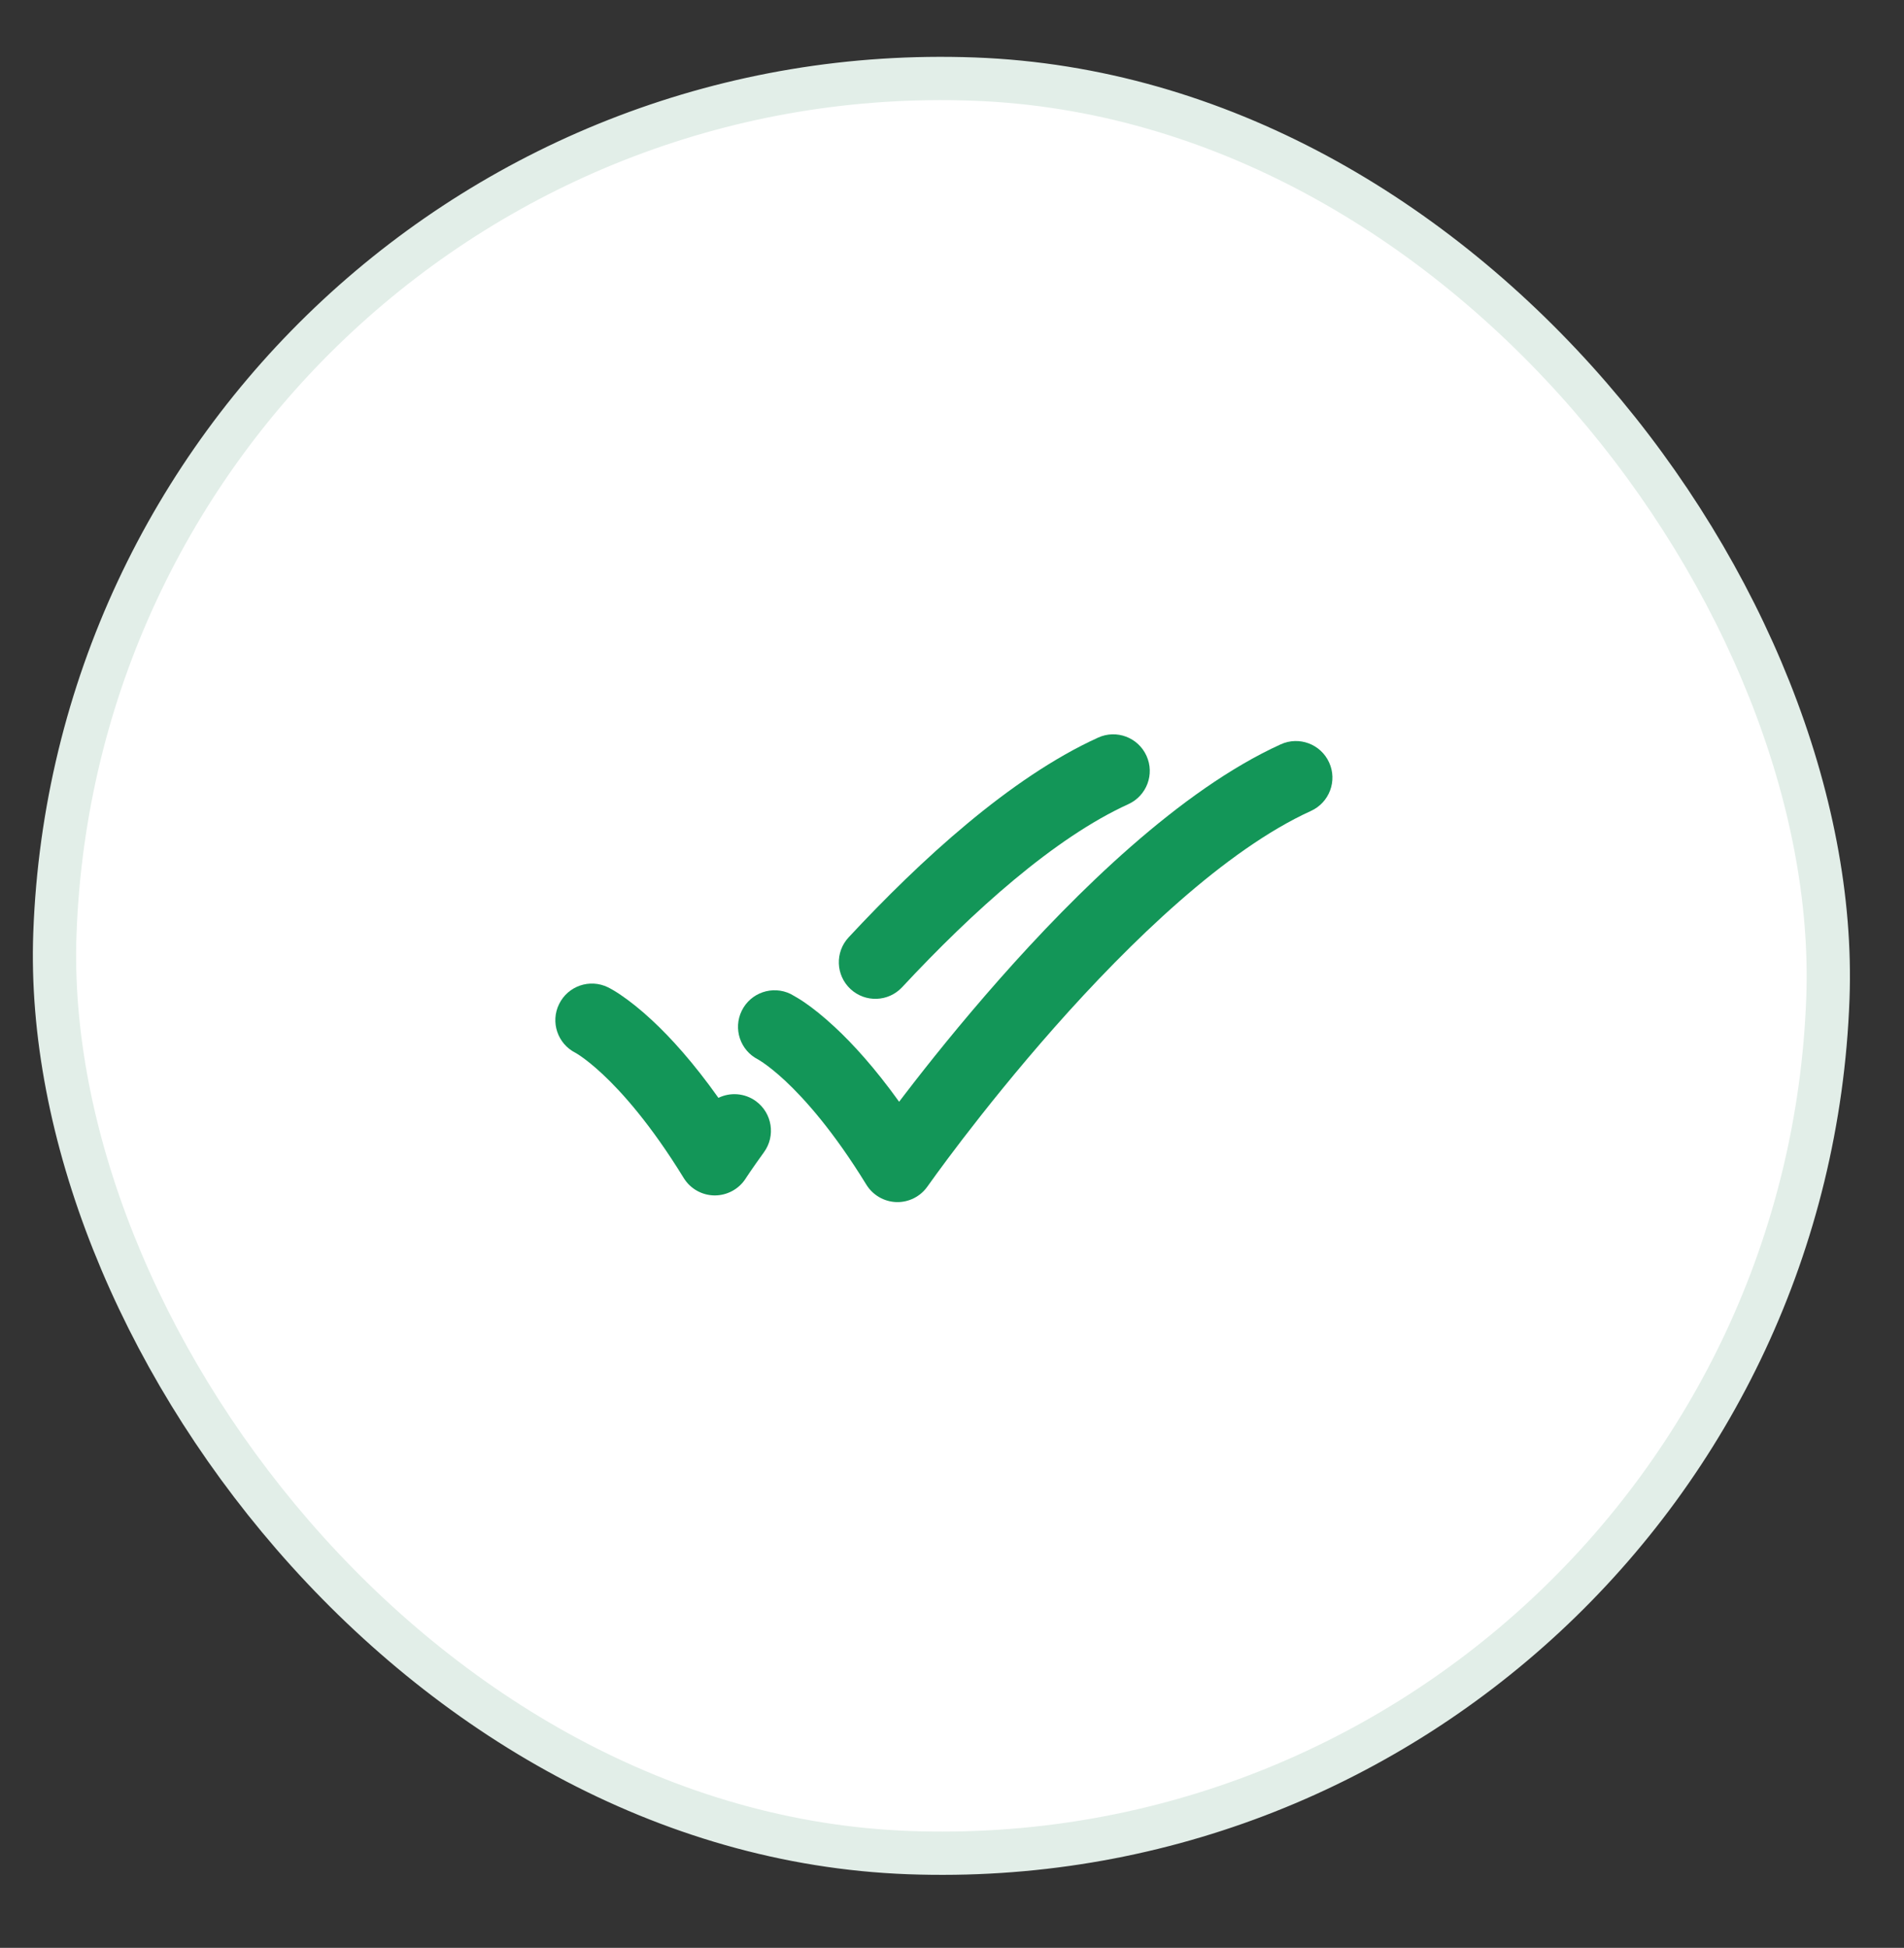
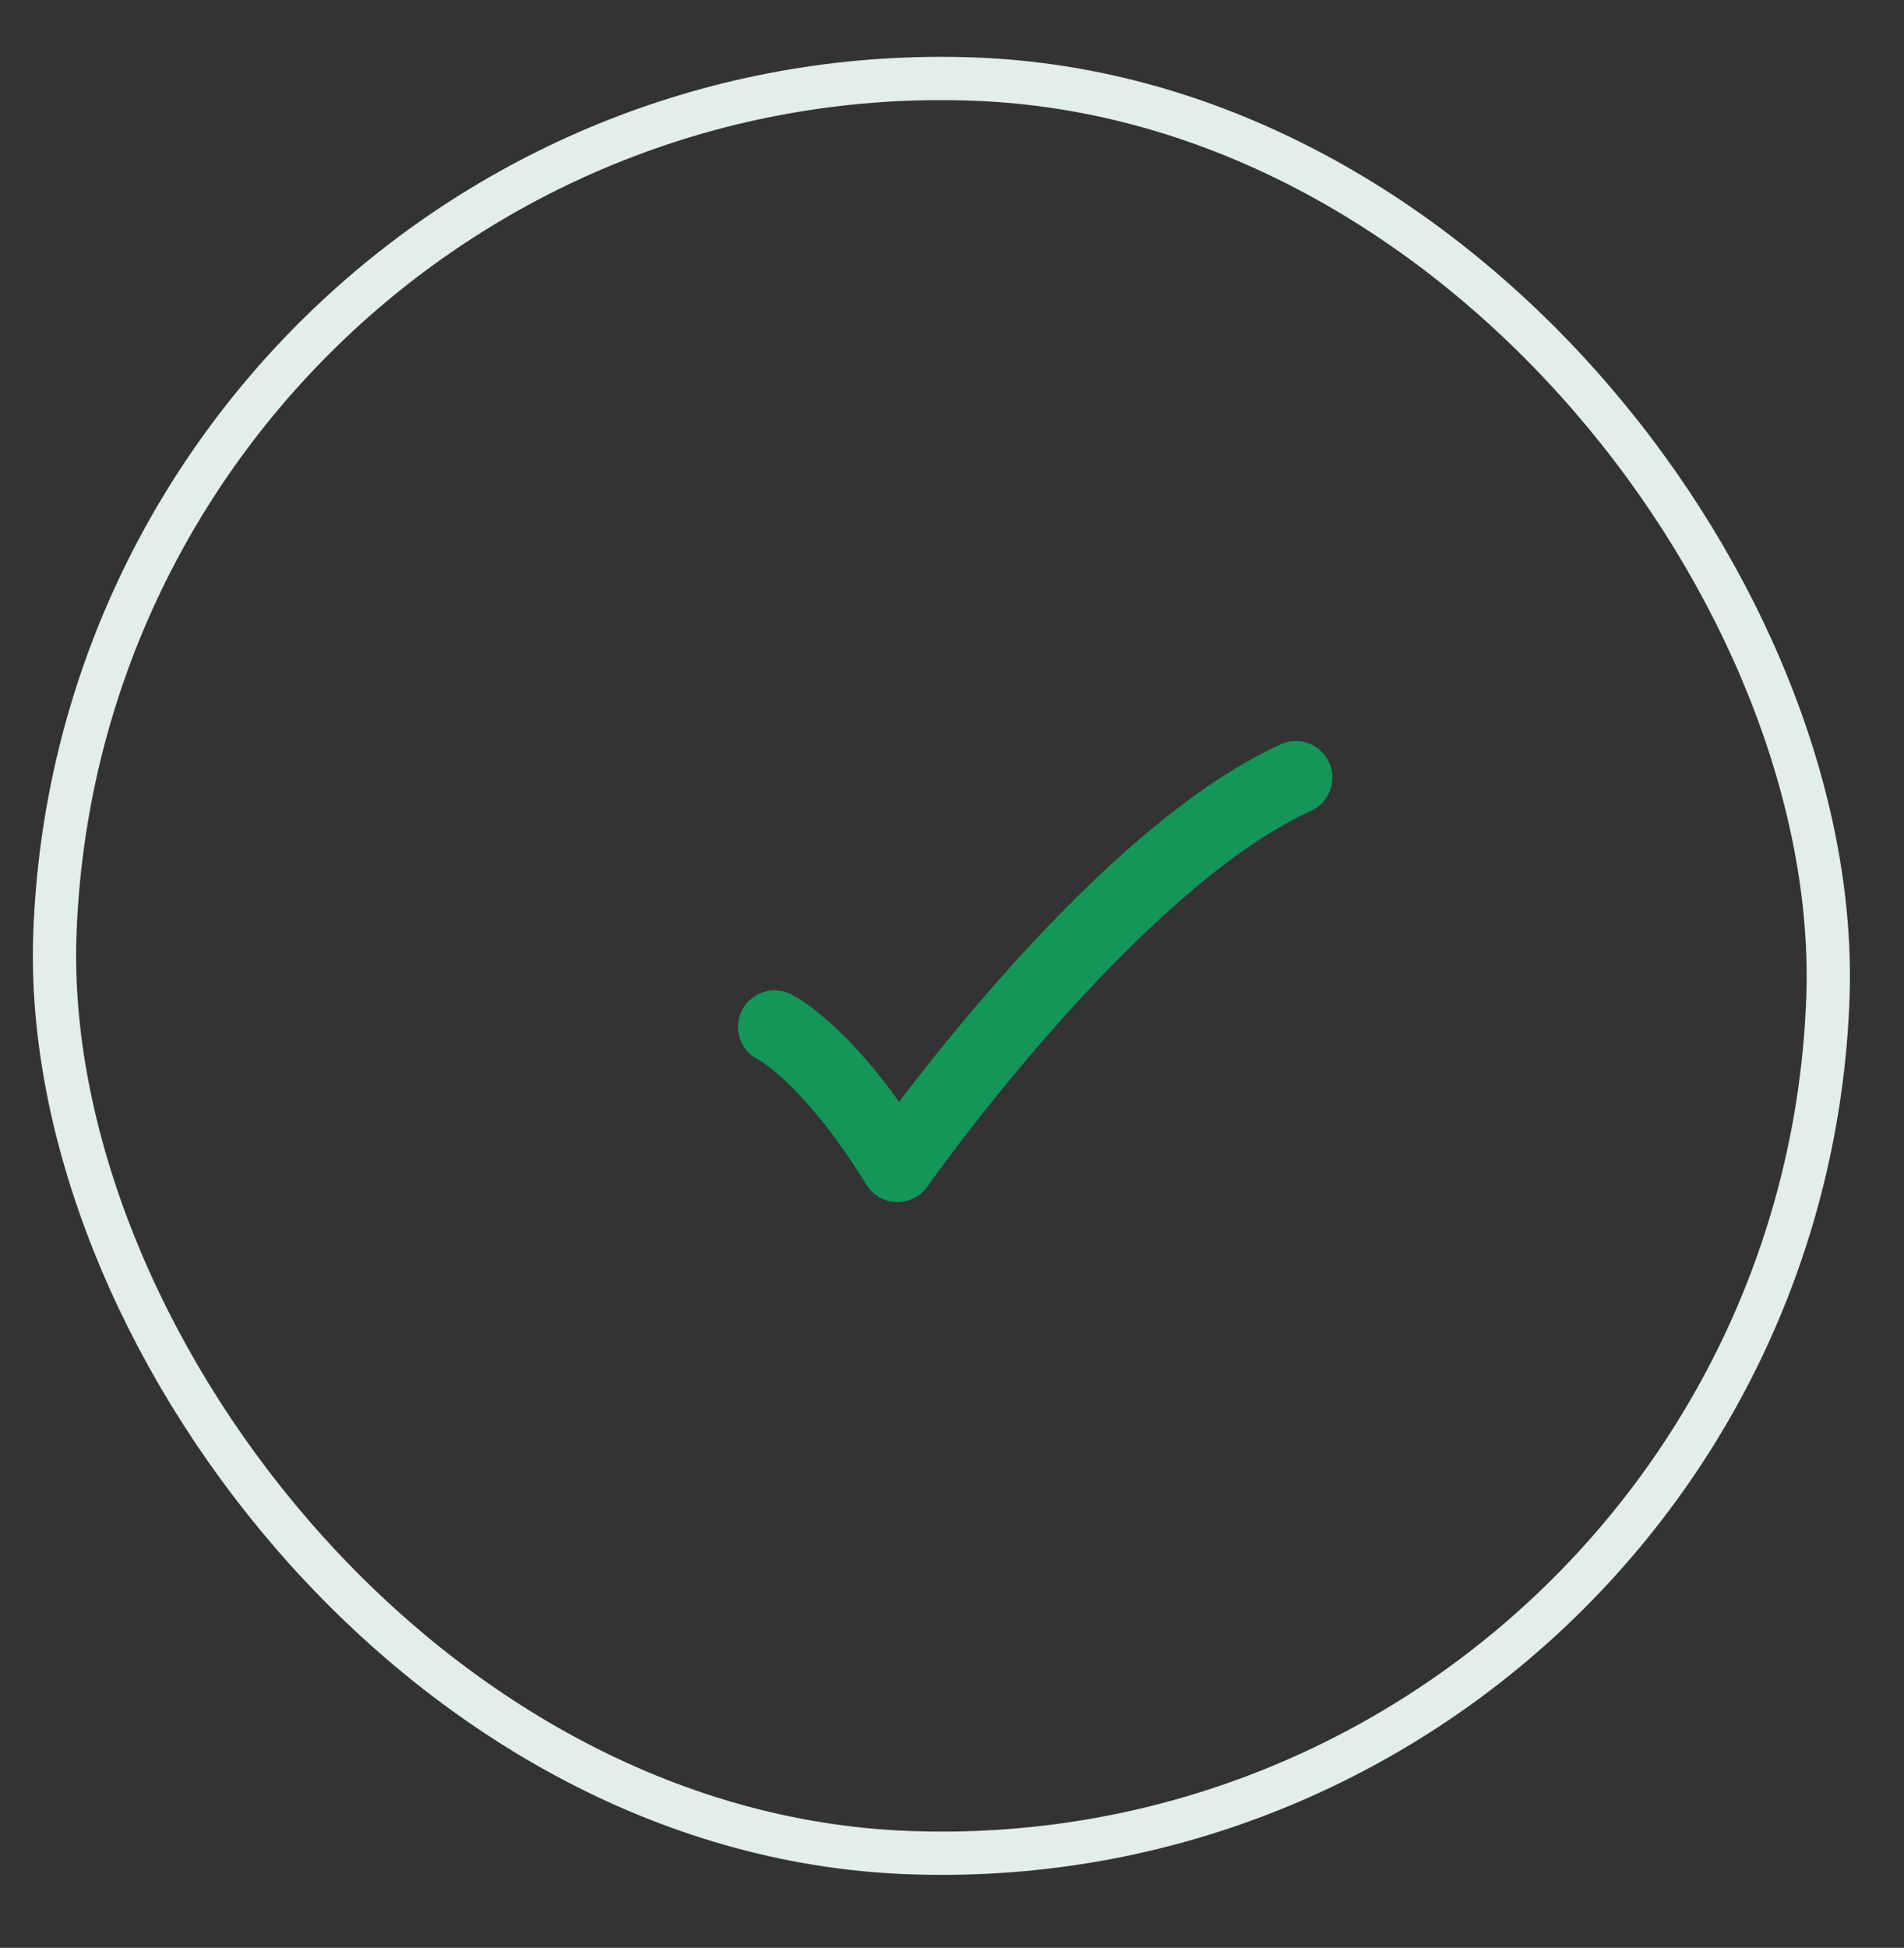
<svg xmlns="http://www.w3.org/2000/svg" width="44" height="45" viewBox="0 0 44 45" fill="none">
  <rect x="0" y="0" width="44" height="45" fill="#333333" stroke="none" />
-   <rect x="2.02" y="1.076" width="41" height="41" rx="20.5" transform="rotate(2.1 2.02 1.076)" fill="white" />
  <rect x="2.02" y="1.076" width="41" height="41" rx="20.5" transform="rotate(2.1 2.02 1.076)" stroke="#E2EEE8" />
-   <path d="M26.494 17.46C26.688 17.884 26.5 18.385 26.075 18.578C24.369 19.355 22.482 21.051 20.848 22.806C20.53 23.148 19.996 23.167 19.654 22.849C19.313 22.531 19.293 21.997 19.611 21.655C21.268 19.875 23.346 17.964 25.375 17.041C25.8 16.847 26.301 17.035 26.494 17.46Z" fill="#139658" />
-   <path d="M12.92 23.197C13.125 22.777 13.63 22.604 14.05 22.809C14.106 22.837 14.25 22.916 14.377 23.008C14.554 23.13 14.792 23.313 15.077 23.579C15.499 23.972 16.022 24.545 16.602 25.363C16.873 25.231 17.207 25.25 17.468 25.439C17.845 25.714 17.929 26.242 17.654 26.62C17.512 26.816 17.404 26.971 17.333 27.075C17.297 27.128 17.271 27.168 17.253 27.194L17.235 27.222L17.231 27.228C17.074 27.472 16.802 27.619 16.511 27.617C16.221 27.614 15.952 27.462 15.8 27.214C15.039 25.976 14.375 25.235 13.925 24.815C13.699 24.604 13.526 24.473 13.419 24.399C13.365 24.362 13.328 24.34 13.309 24.328C13.302 24.325 13.298 24.322 13.296 24.321C12.885 24.112 12.716 23.612 12.92 23.197Z" fill="#139658" />
  <path d="M30.715 17.615C30.909 18.039 30.721 18.54 30.296 18.734C28.324 19.631 26.125 21.747 24.365 23.738C23.499 24.718 22.764 25.639 22.245 26.315C21.986 26.653 21.782 26.929 21.643 27.119C21.573 27.215 21.52 27.289 21.485 27.338L21.445 27.394L21.436 27.407L21.433 27.41C21.27 27.643 21 27.779 20.716 27.771C20.431 27.762 20.171 27.611 20.021 27.369C19.26 26.13 18.596 25.39 18.146 24.969C17.92 24.759 17.747 24.628 17.64 24.554C17.586 24.517 17.549 24.494 17.53 24.483C17.523 24.479 17.519 24.477 17.517 24.475C17.106 24.267 16.938 23.766 17.141 23.351C17.346 22.932 17.852 22.759 18.271 22.963C18.338 23 18.497 23.09 18.599 23.163C18.775 23.284 19.013 23.468 19.298 23.734C19.709 24.116 20.215 24.669 20.778 25.453C20.818 25.399 20.861 25.344 20.905 25.287C21.44 24.588 22.201 23.636 23.099 22.619C24.867 20.619 27.27 18.254 29.596 17.196C30.021 17.002 30.522 17.19 30.715 17.615Z" fill="#139658" />
</svg>